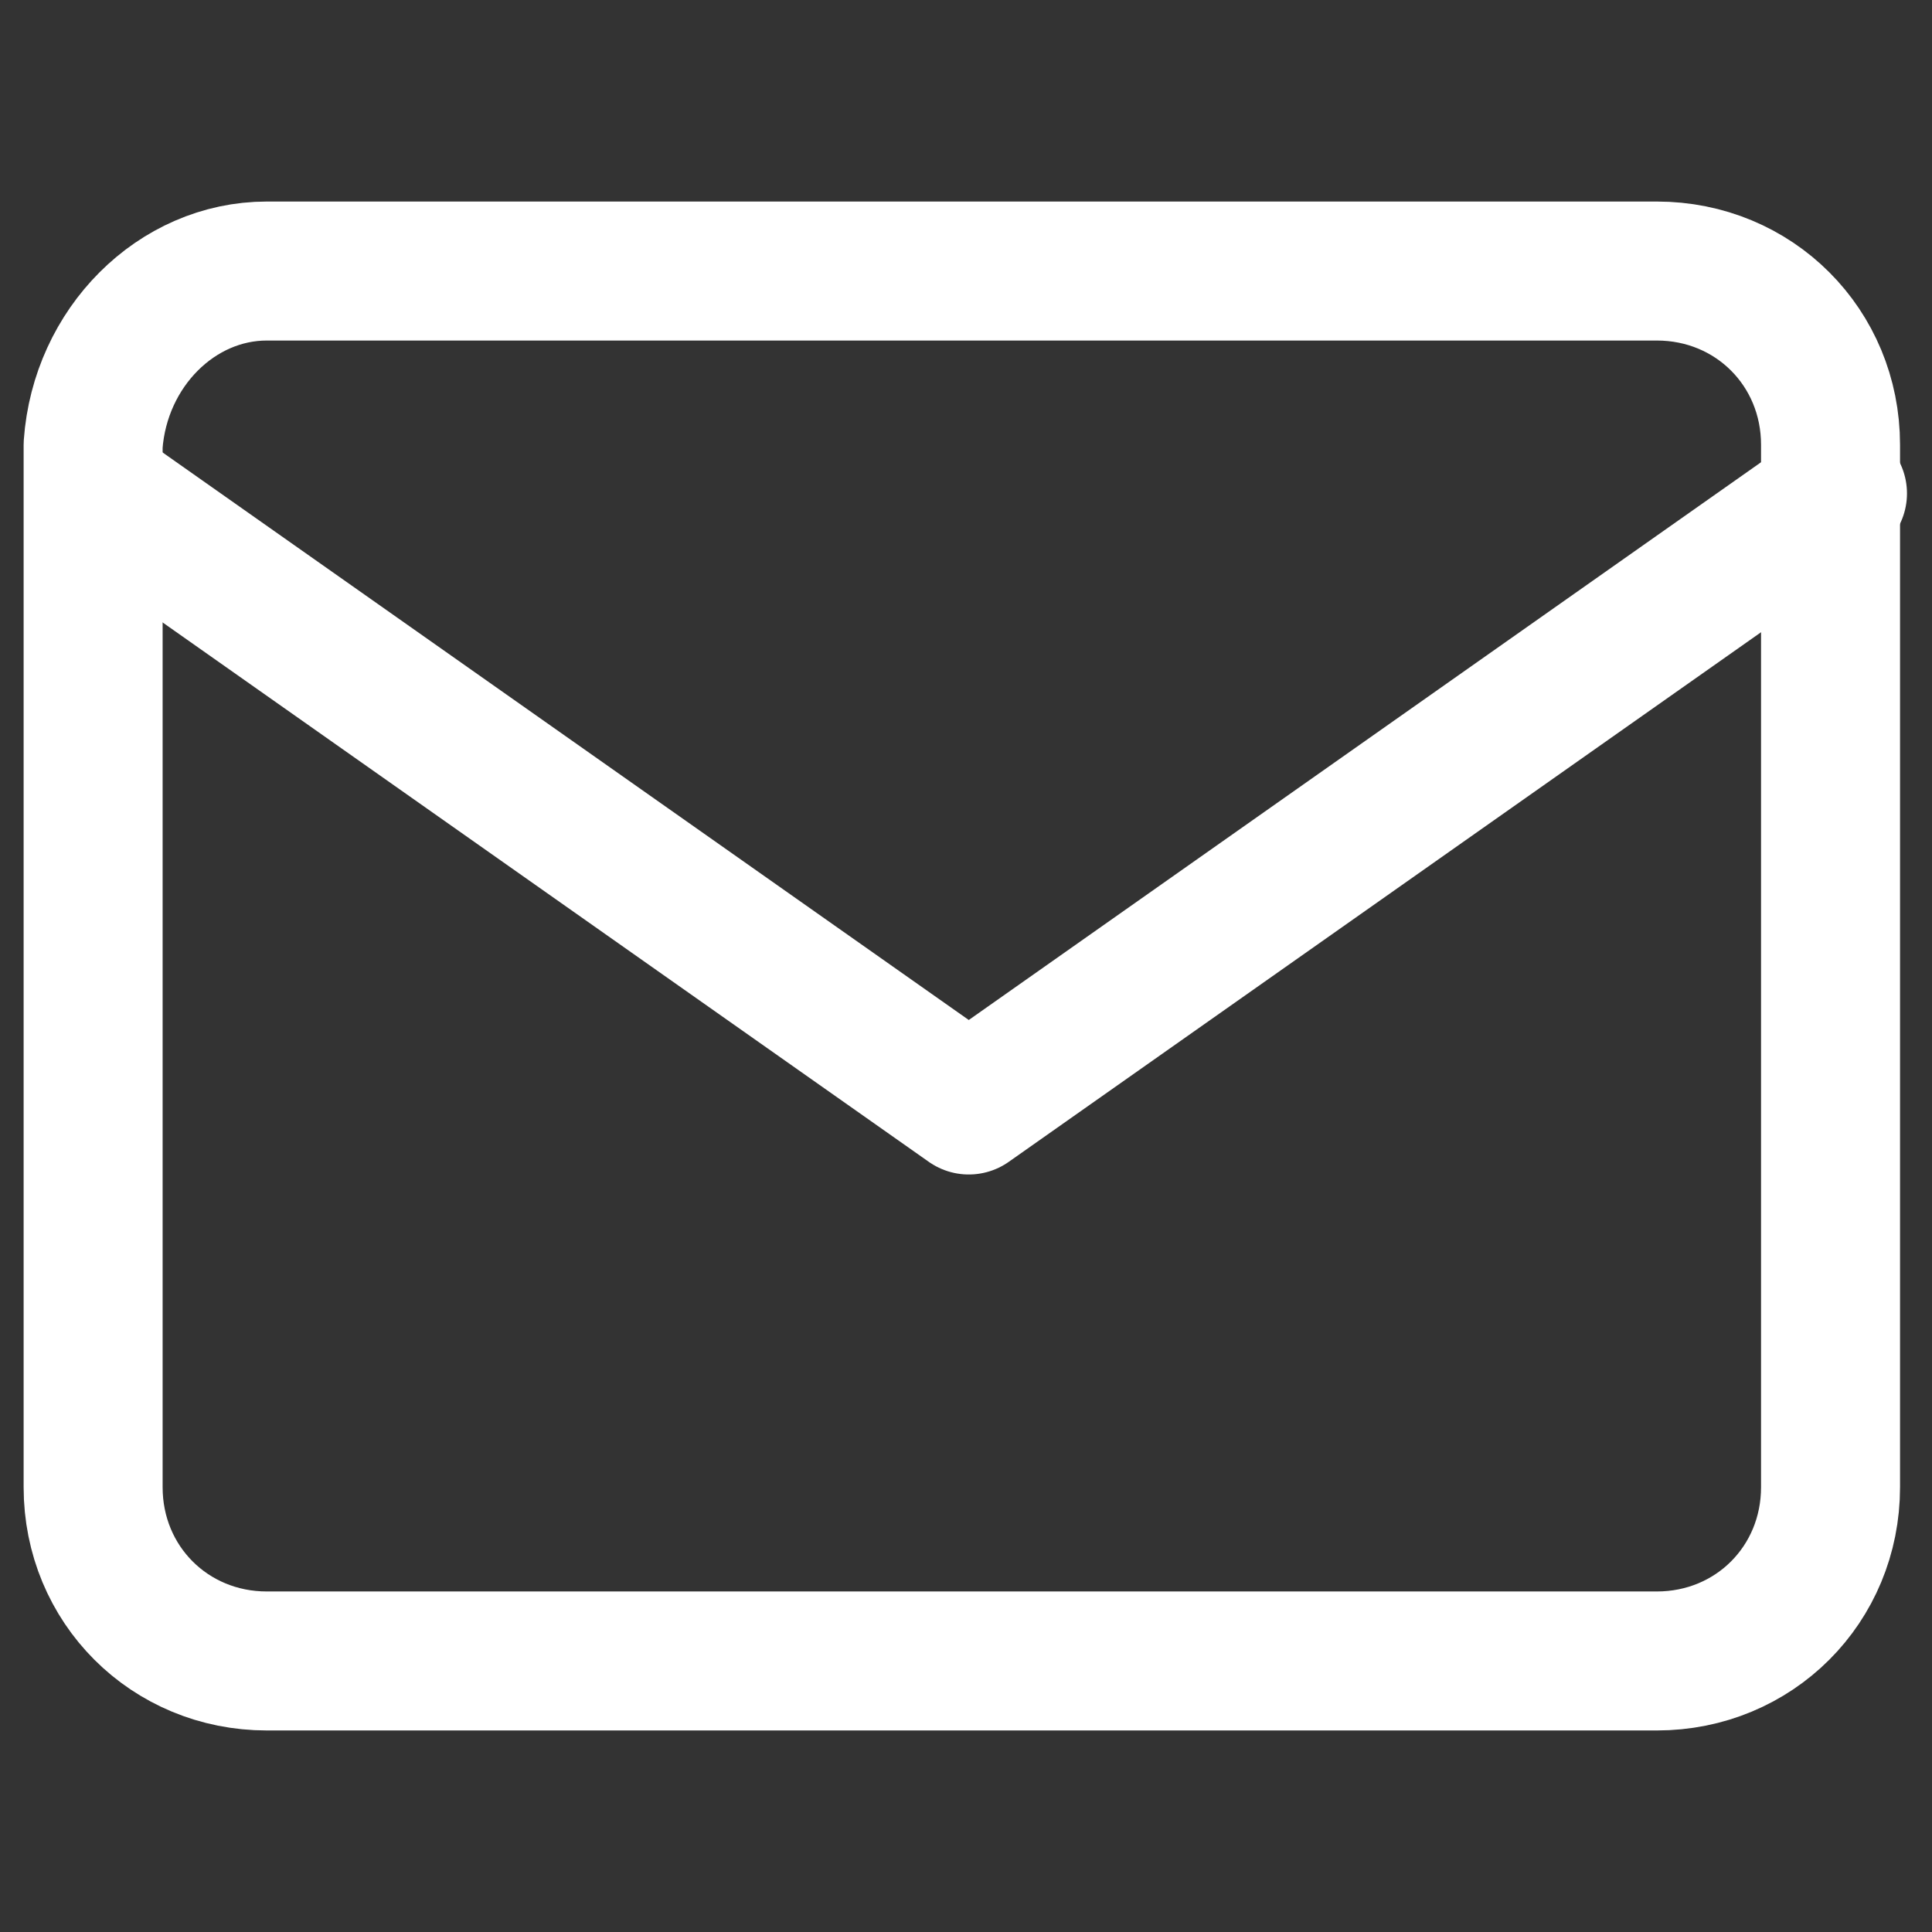
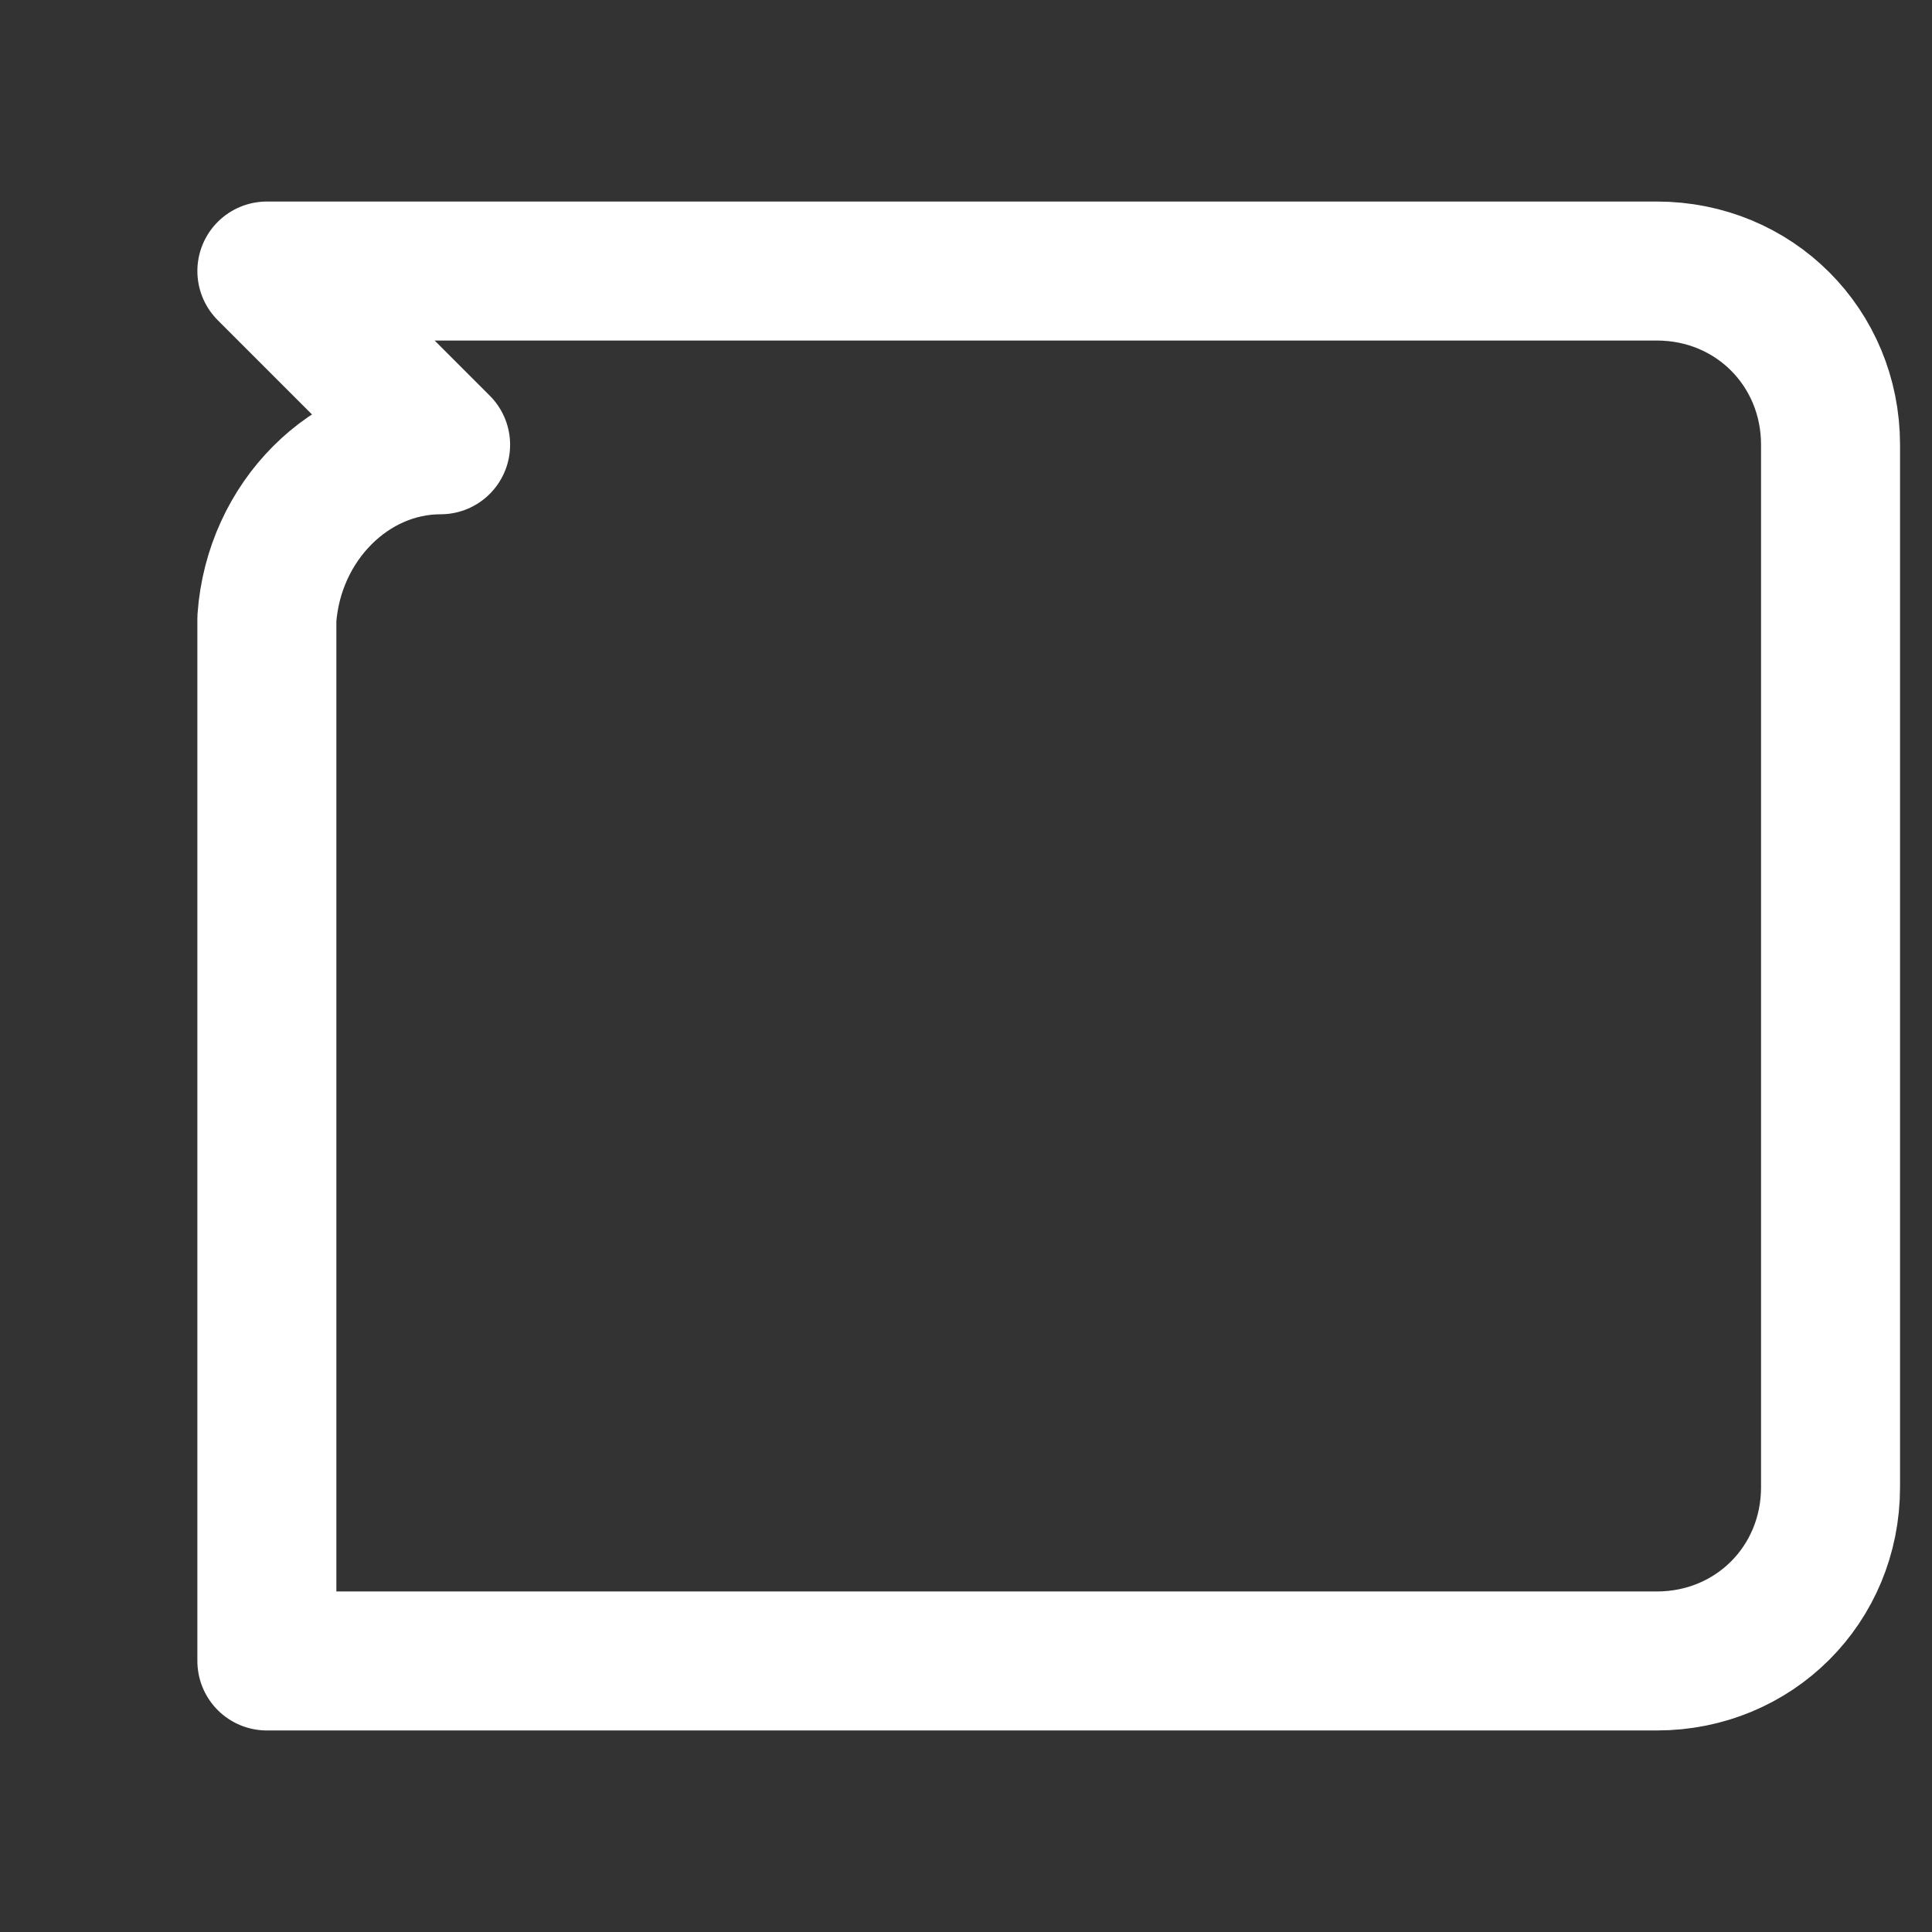
<svg xmlns="http://www.w3.org/2000/svg" version="1.1" id="Vrstva_1" x="0" y="0" viewBox="0 0 27.8 27.8" xml:space="preserve">
  <rect x="0" y="0" width="27.8" height="27.8" fill="#333333" stroke="none" />
  <style>.st0{fill:none;stroke:#fff;stroke-width:2;stroke-linecap:round;stroke-linejoin:round}</style>
  <g id="Group_2917" transform="translate(-1278.36 -873)">
-     <path id="Path_972" class="st0" d="M1282.2 876.9h20c1.4 0 2.5 1.1 2.5 2.5v15c0 1.4-1.1 2.5-2.5 2.5h-20c-1.4 0-2.5-1.1-2.5-2.5v-15c.1-1.4 1.2-2.5 2.5-2.5z" />
-     <path id="Path_973" class="st0" d="m1304.8 880.1-12.5 8.8-12.5-8.8" />
+     <path id="Path_972" class="st0" d="M1282.2 876.9h20c1.4 0 2.5 1.1 2.5 2.5v15c0 1.4-1.1 2.5-2.5 2.5h-20v-15c.1-1.4 1.2-2.5 2.5-2.5z" />
  </g>
</svg>